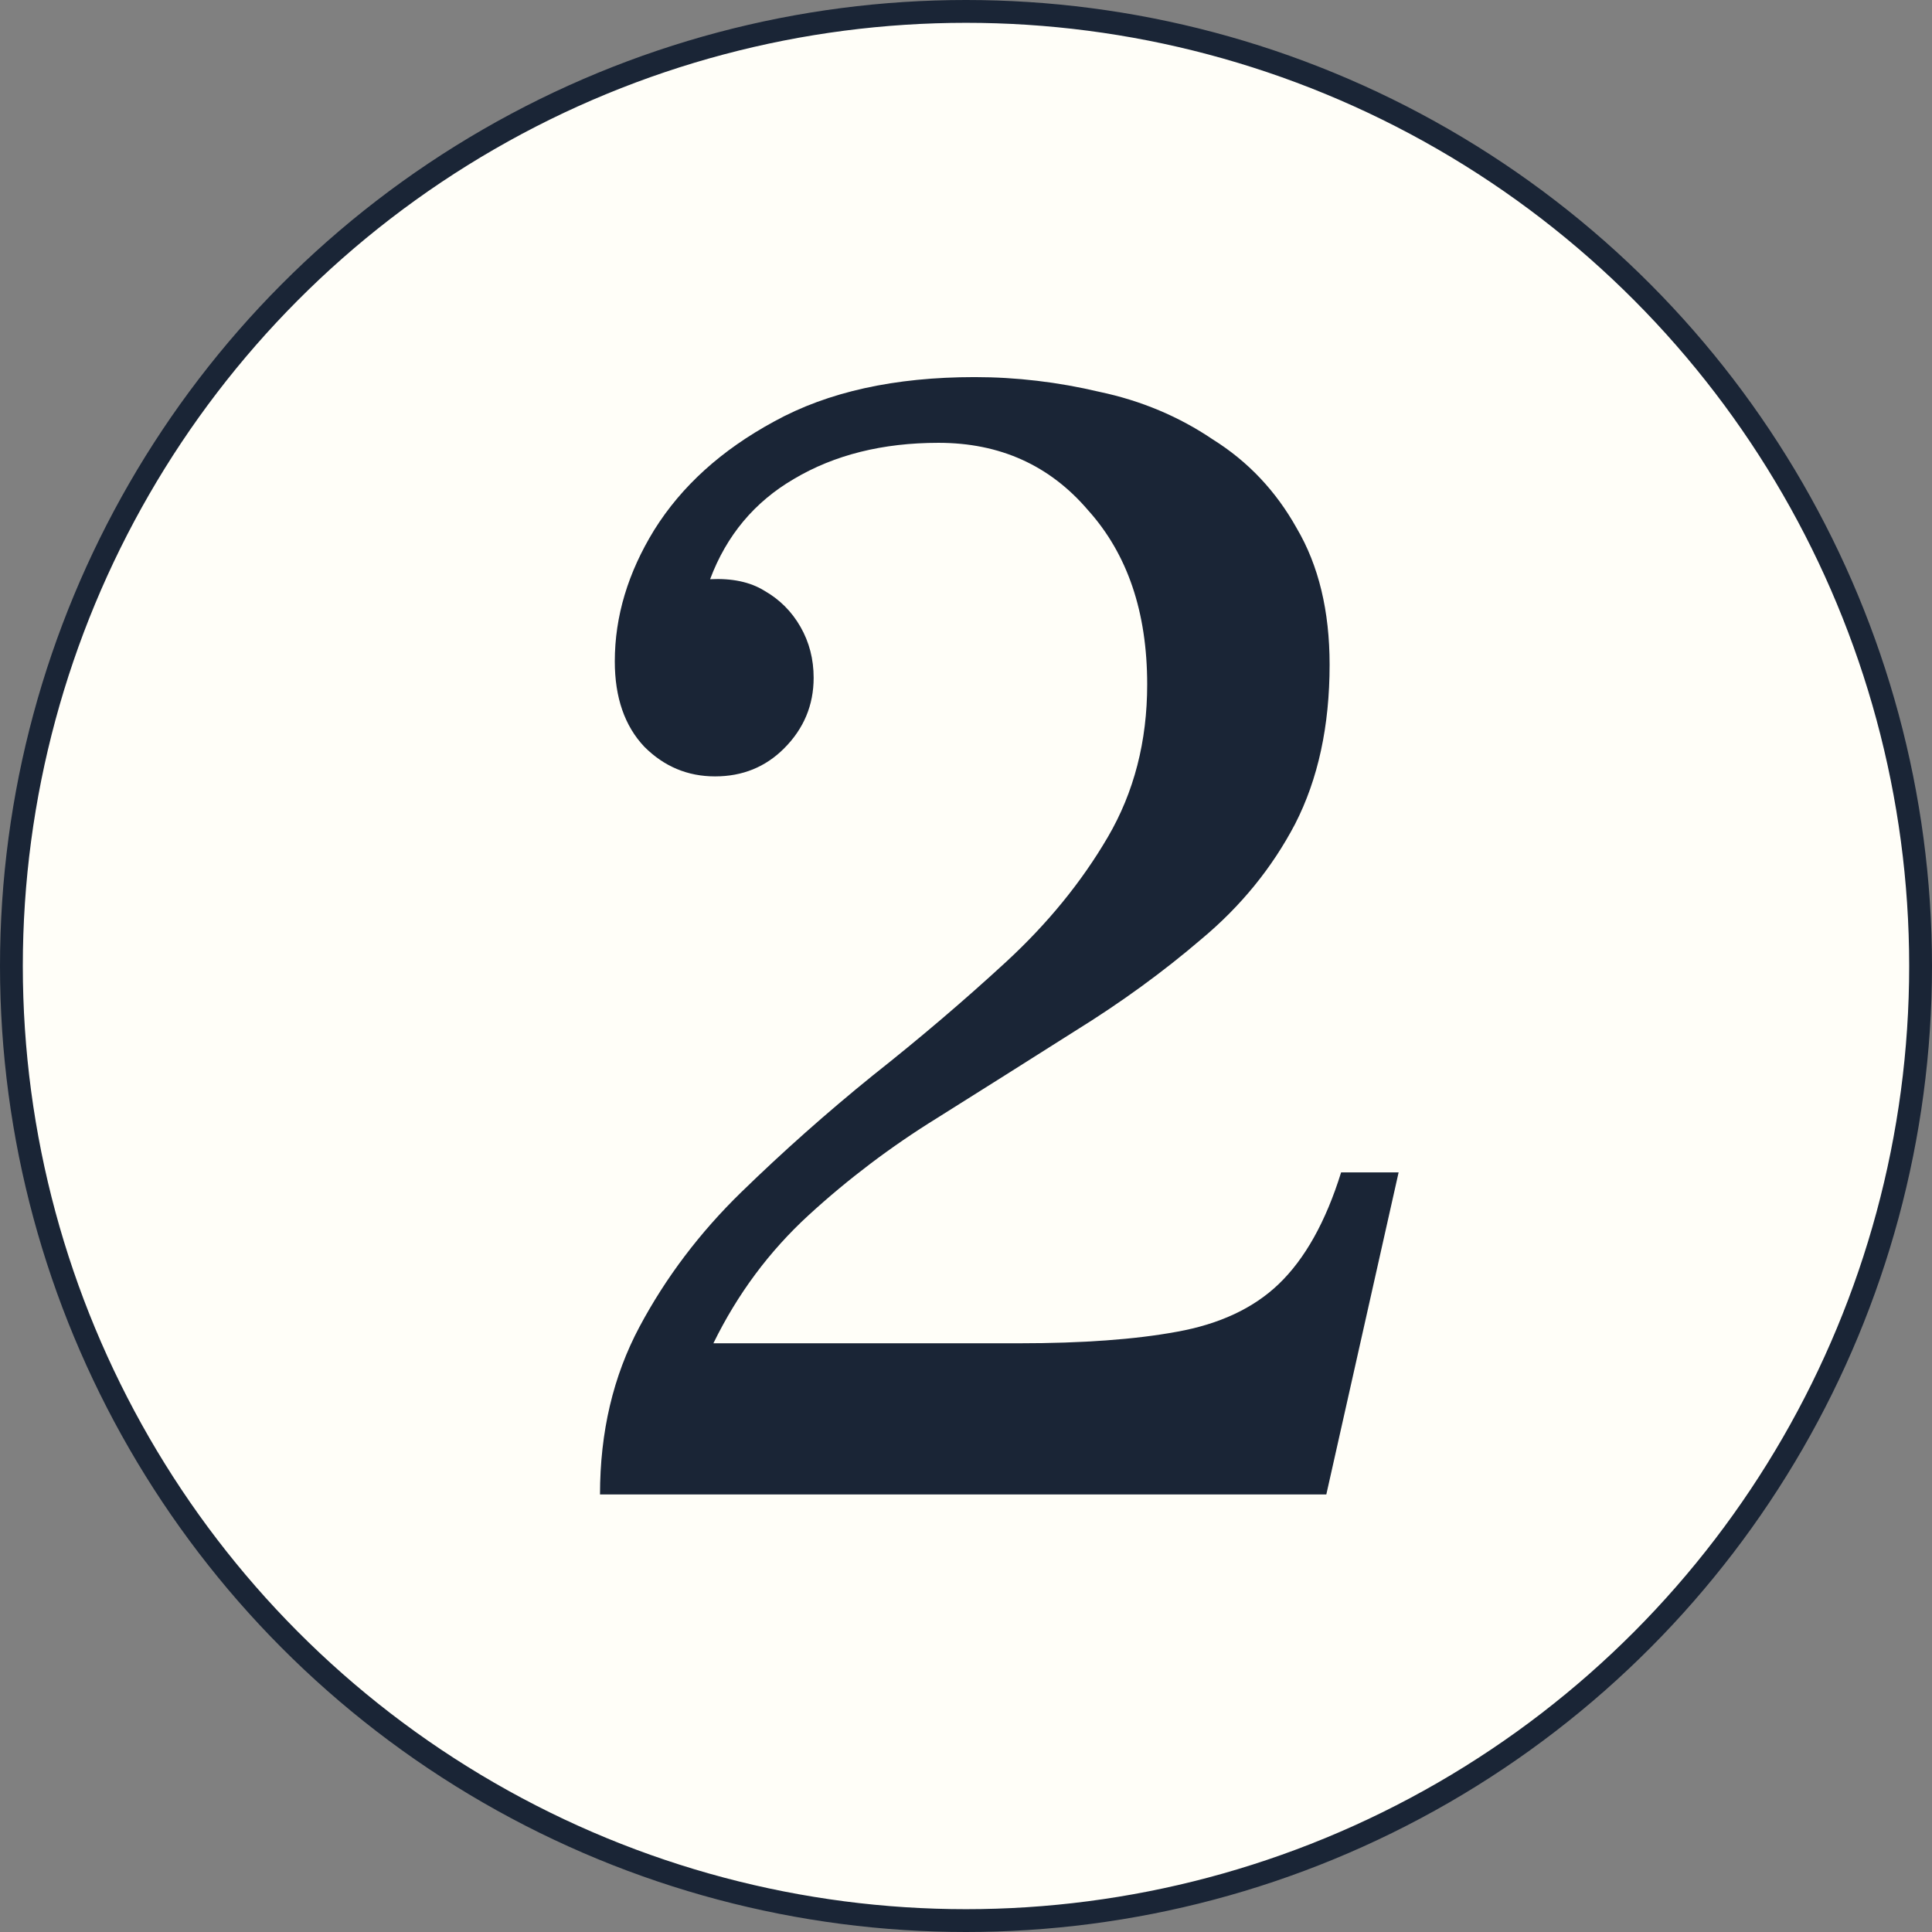
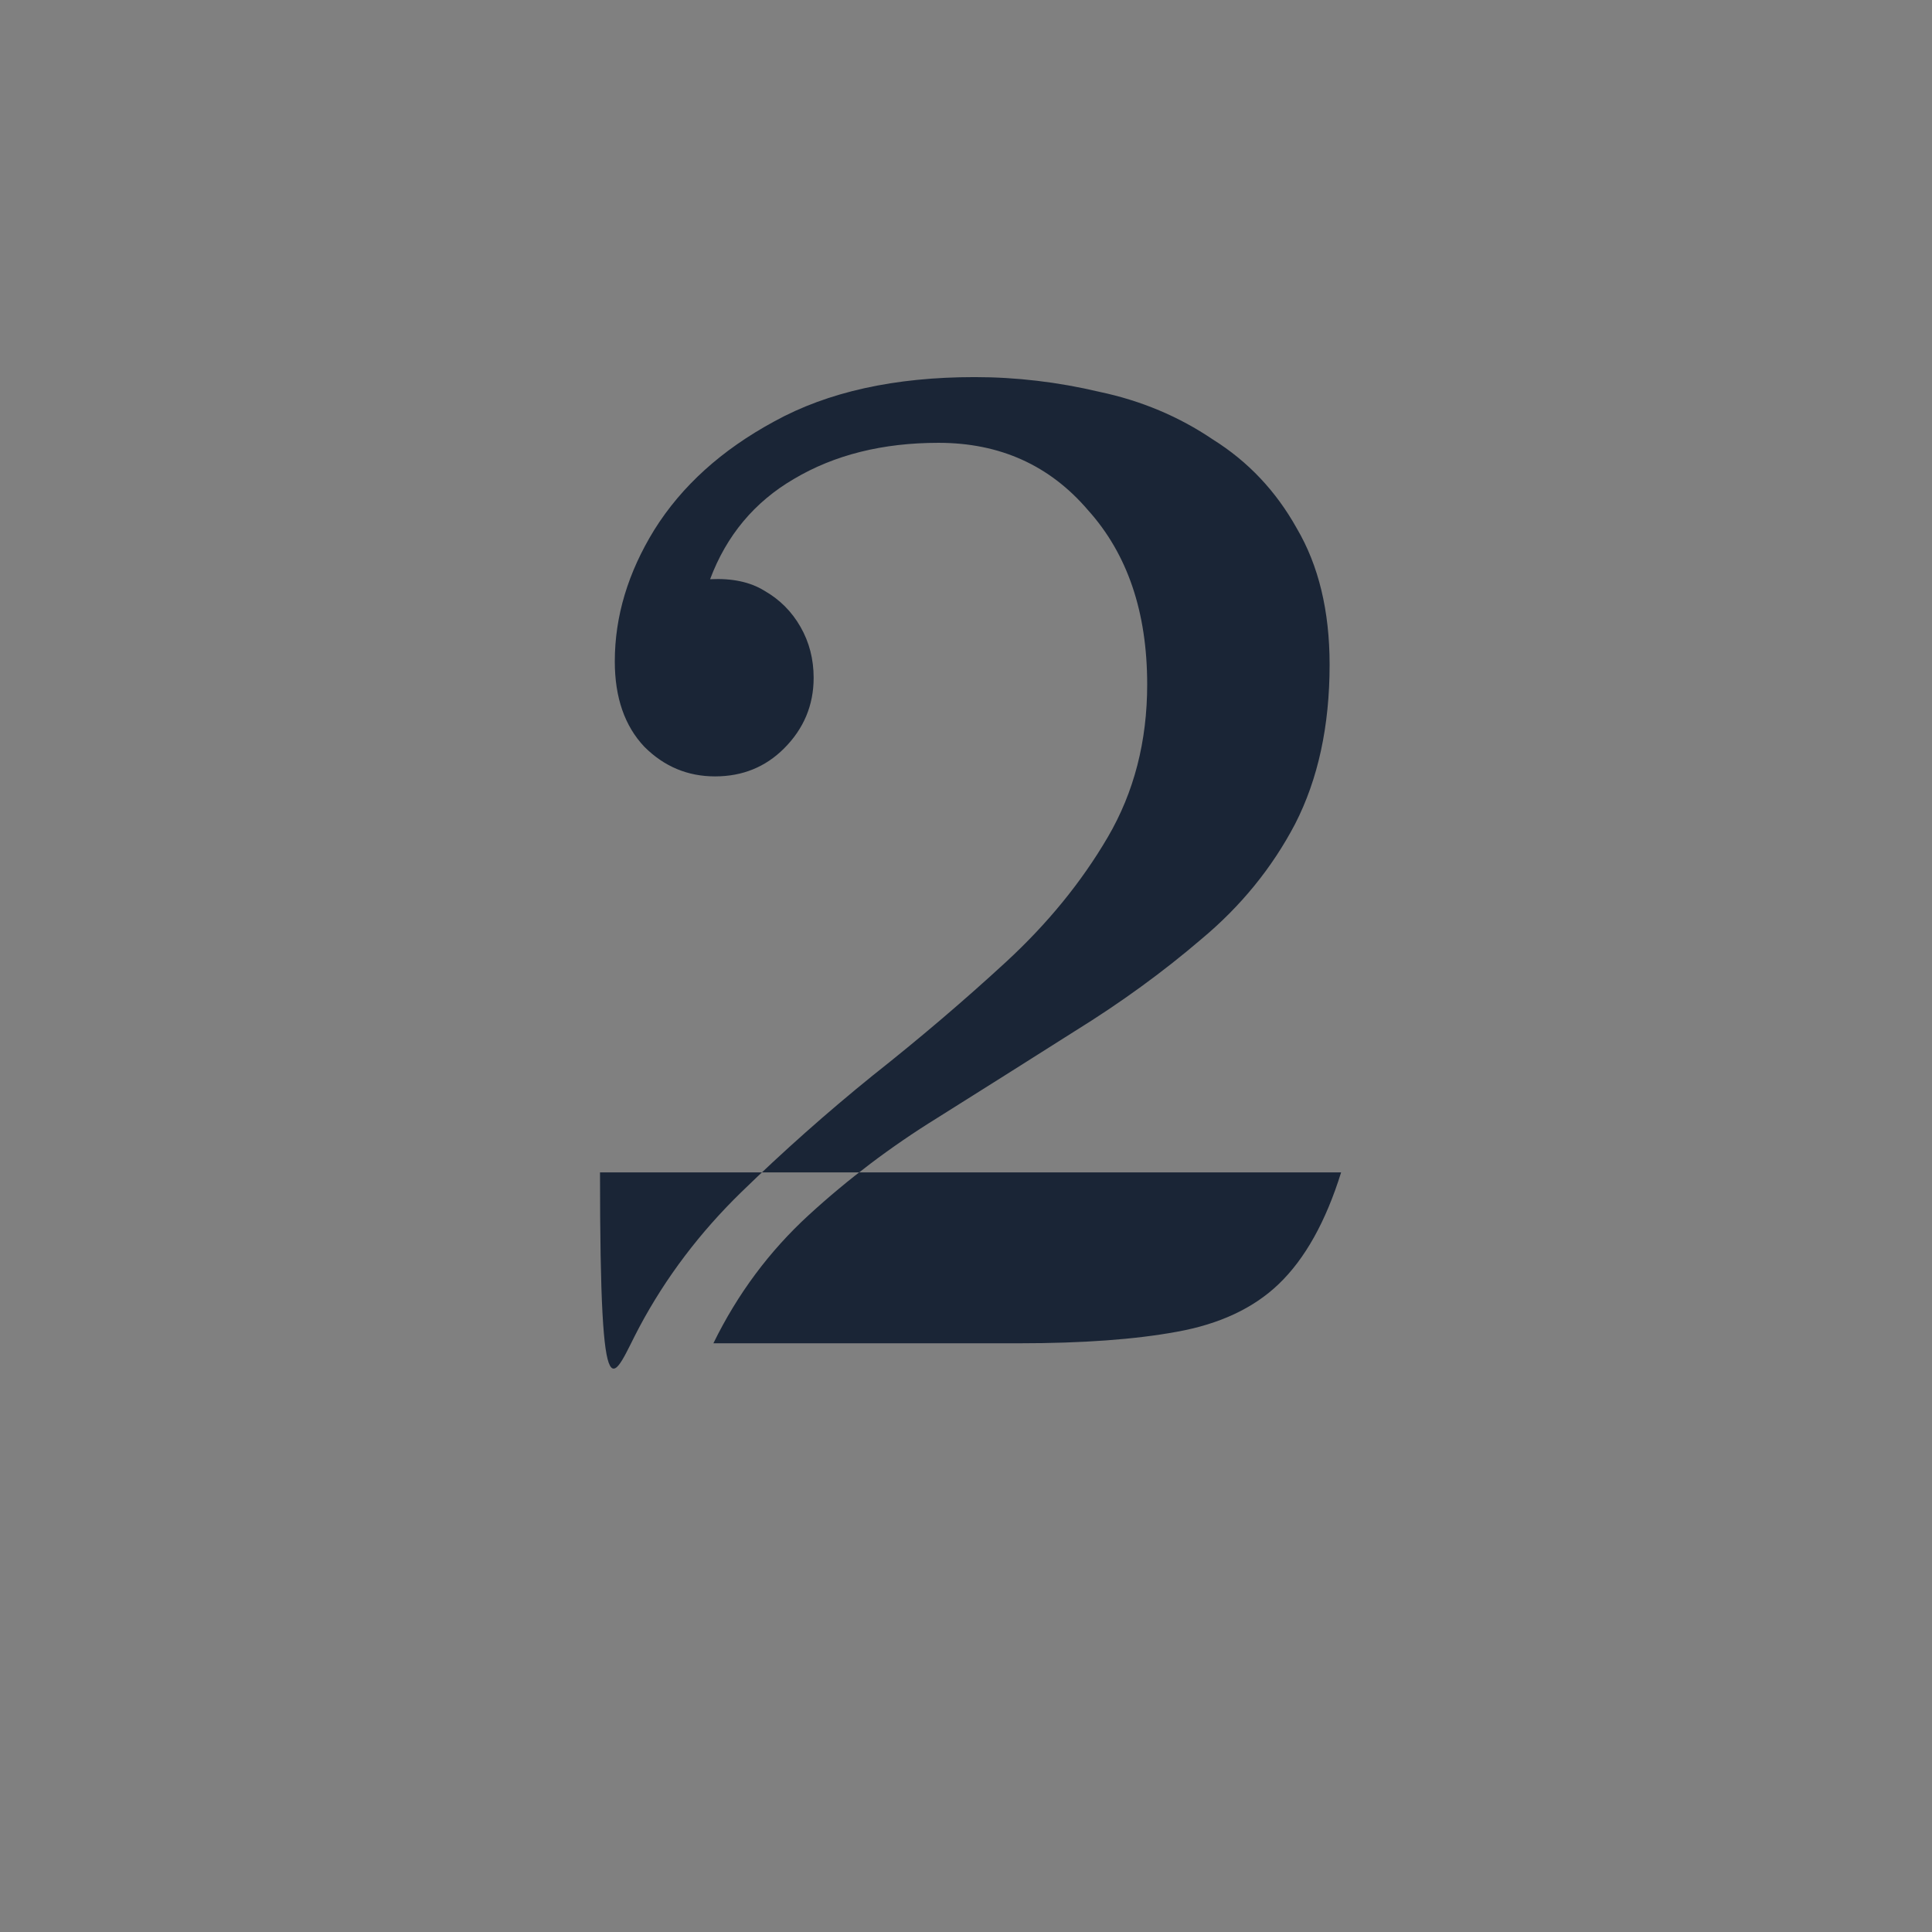
<svg xmlns="http://www.w3.org/2000/svg" width="64" height="64" viewBox="0 0 64 64" fill="none">
  <rect x="0" y="0" width="64" height="64" fill="#808080" stroke="none" />
-   <circle cx="32" cy="32" r="31.622" fill="#FFFEF8" stroke="#1A2536" stroke-width="0.756" />
-   <path d="M44.426 38.837H46.331L43.936 49.506H19.876C19.876 47.438 20.312 45.587 21.183 43.954C22.054 42.321 23.179 40.833 24.558 39.49C25.937 38.148 27.388 36.859 28.912 35.626C30.473 34.392 31.942 33.14 33.321 31.87C34.7 30.599 35.825 29.221 36.696 27.733C37.567 26.245 38.002 24.558 38.002 22.671C38.002 20.275 37.349 18.352 36.043 16.901C34.773 15.413 33.122 14.669 31.09 14.669C29.239 14.669 27.642 15.068 26.299 15.866C24.993 16.628 24.068 17.735 23.523 19.187L20.366 21.908C20.366 20.421 20.802 18.969 21.673 17.554C22.58 16.102 23.904 14.905 25.646 13.961C27.424 12.981 29.638 12.492 32.287 12.492C33.666 12.492 35.045 12.655 36.424 12.981C37.803 13.272 39.055 13.798 40.18 14.56C41.341 15.286 42.267 16.265 42.956 17.499C43.682 18.733 44.045 20.239 44.045 22.017C44.045 24.049 43.664 25.809 42.901 27.297C42.139 28.749 41.105 30.019 39.799 31.108C38.529 32.196 37.132 33.212 35.608 34.156C34.12 35.099 32.596 36.061 31.035 37.041C29.511 37.984 28.096 39.055 26.789 40.252C25.483 41.45 24.431 42.865 23.632 44.498H33.757C35.861 44.498 37.603 44.371 38.982 44.117C40.398 43.863 41.523 43.337 42.357 42.538C43.228 41.704 43.918 40.47 44.426 38.837ZM23.687 25.719C22.779 25.719 21.999 25.392 21.346 24.739C20.693 24.049 20.366 23.106 20.366 21.908L23.523 19.187C24.249 19.151 24.848 19.277 25.32 19.568C25.828 19.858 26.227 20.257 26.517 20.765C26.808 21.273 26.953 21.836 26.953 22.453C26.953 23.36 26.626 24.14 25.973 24.793C25.356 25.41 24.594 25.719 23.687 25.719Z" fill="#1A2536" />
+   <path d="M44.426 38.837H46.331H19.876C19.876 47.438 20.312 45.587 21.183 43.954C22.054 42.321 23.179 40.833 24.558 39.49C25.937 38.148 27.388 36.859 28.912 35.626C30.473 34.392 31.942 33.14 33.321 31.87C34.7 30.599 35.825 29.221 36.696 27.733C37.567 26.245 38.002 24.558 38.002 22.671C38.002 20.275 37.349 18.352 36.043 16.901C34.773 15.413 33.122 14.669 31.09 14.669C29.239 14.669 27.642 15.068 26.299 15.866C24.993 16.628 24.068 17.735 23.523 19.187L20.366 21.908C20.366 20.421 20.802 18.969 21.673 17.554C22.58 16.102 23.904 14.905 25.646 13.961C27.424 12.981 29.638 12.492 32.287 12.492C33.666 12.492 35.045 12.655 36.424 12.981C37.803 13.272 39.055 13.798 40.18 14.56C41.341 15.286 42.267 16.265 42.956 17.499C43.682 18.733 44.045 20.239 44.045 22.017C44.045 24.049 43.664 25.809 42.901 27.297C42.139 28.749 41.105 30.019 39.799 31.108C38.529 32.196 37.132 33.212 35.608 34.156C34.12 35.099 32.596 36.061 31.035 37.041C29.511 37.984 28.096 39.055 26.789 40.252C25.483 41.45 24.431 42.865 23.632 44.498H33.757C35.861 44.498 37.603 44.371 38.982 44.117C40.398 43.863 41.523 43.337 42.357 42.538C43.228 41.704 43.918 40.47 44.426 38.837ZM23.687 25.719C22.779 25.719 21.999 25.392 21.346 24.739C20.693 24.049 20.366 23.106 20.366 21.908L23.523 19.187C24.249 19.151 24.848 19.277 25.32 19.568C25.828 19.858 26.227 20.257 26.517 20.765C26.808 21.273 26.953 21.836 26.953 22.453C26.953 23.36 26.626 24.14 25.973 24.793C25.356 25.41 24.594 25.719 23.687 25.719Z" fill="#1A2536" />
</svg>